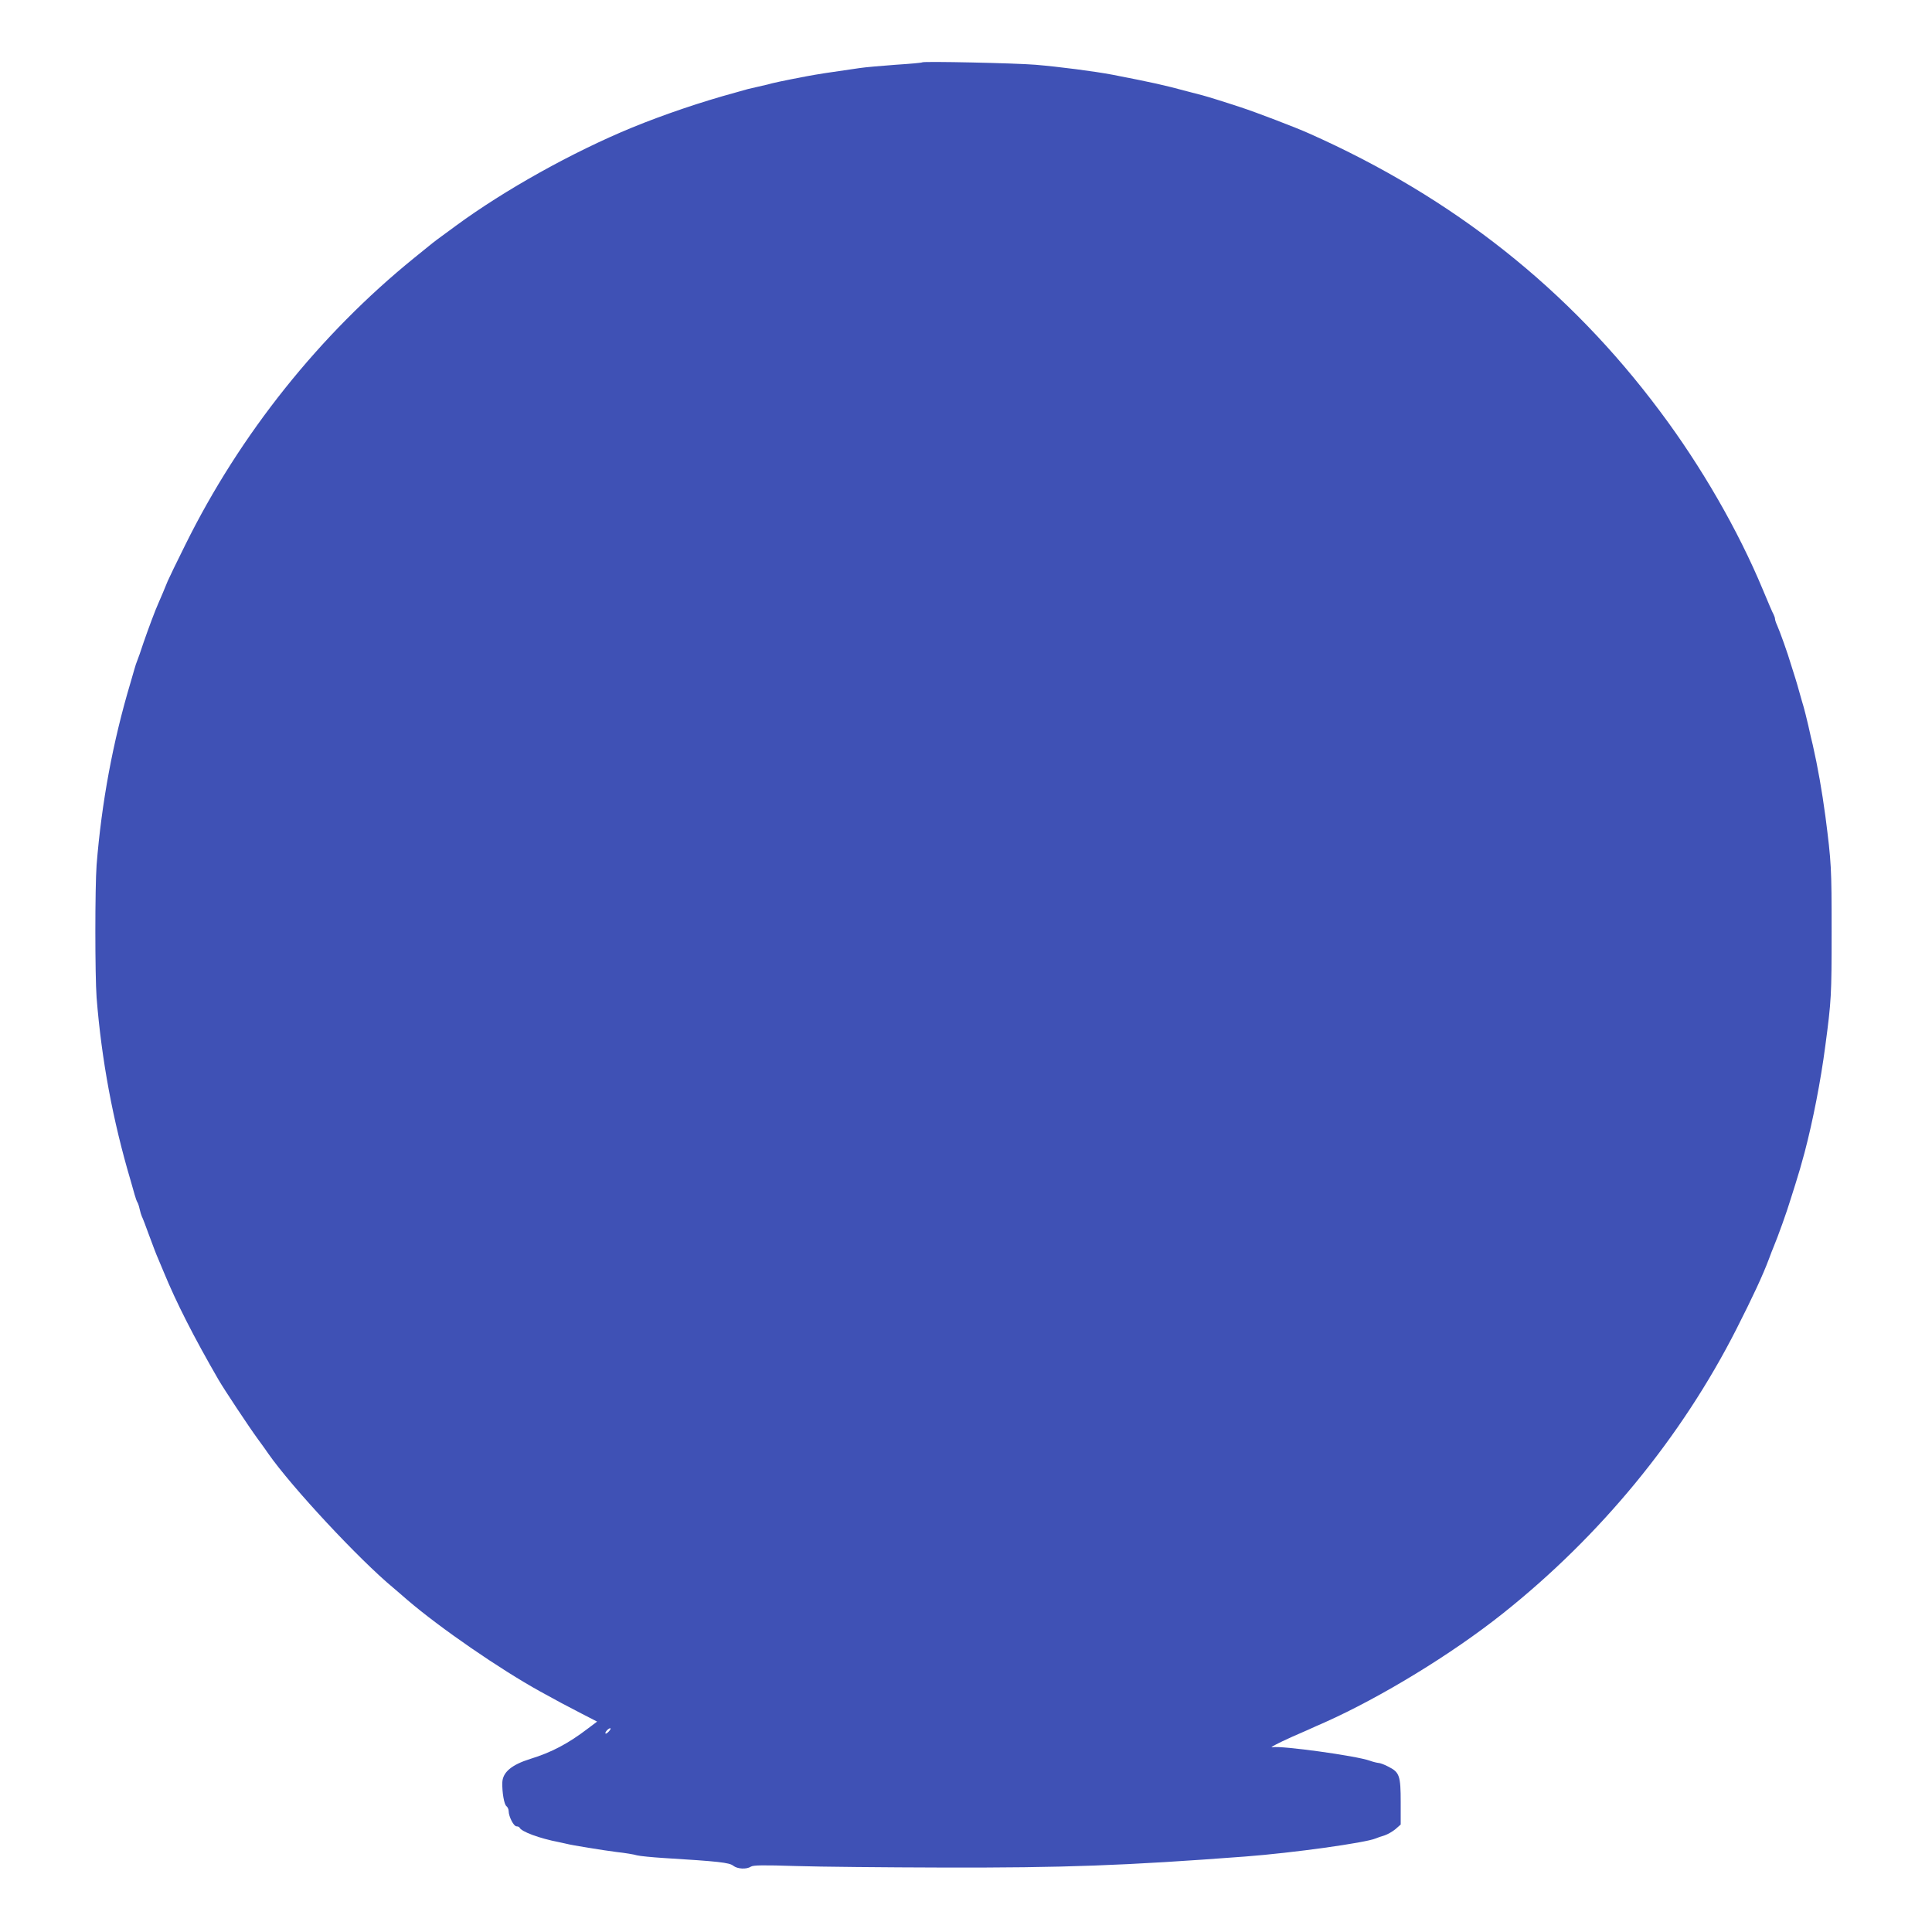
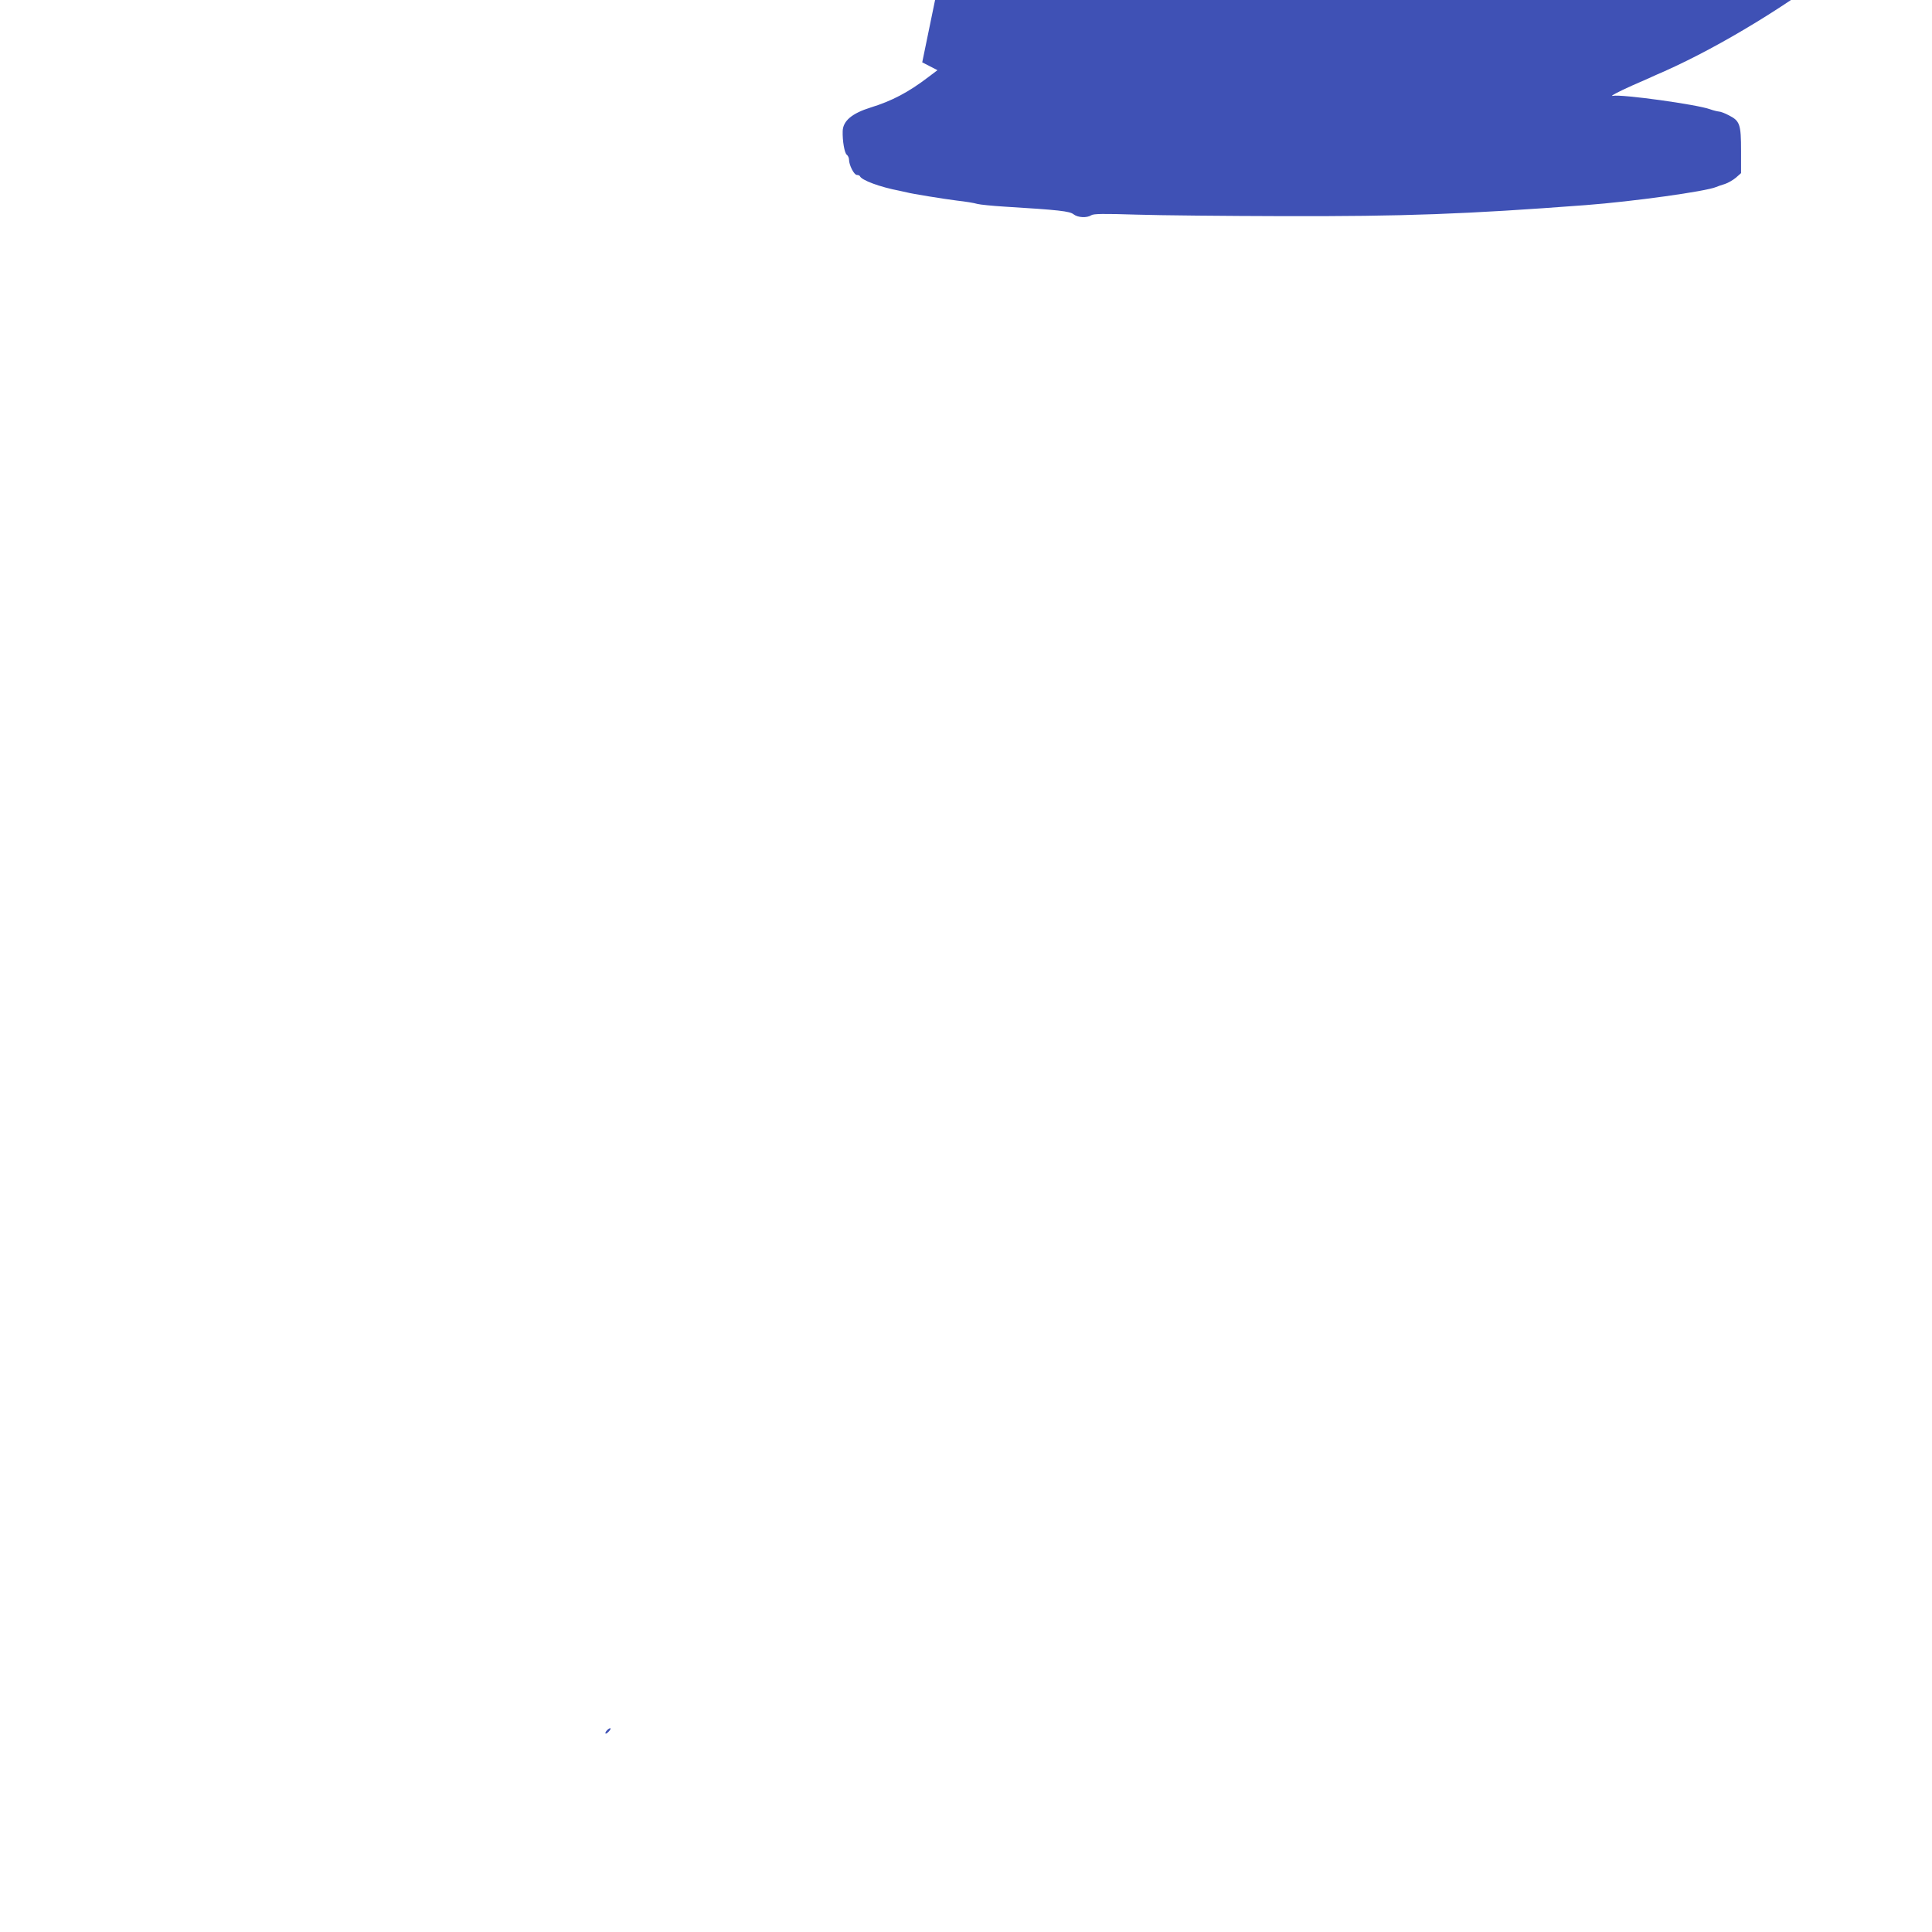
<svg xmlns="http://www.w3.org/2000/svg" version="1.0" width="1280pt" height="1280pt" viewBox="0 0 1280 1280" preserveAspectRatio="xMidYMid meet">
  <g transform="translate(0,1280) scale(0.1,-0.1)" fill="#3f51b5" stroke="none">
-     <path d="M6110 12387 c-3 -3 -81 -10 -175 -16 -93 -7 -201 -16 -240 -22 -191 -27 -287 -42 -355 -55 -152 -29 -226 -45 -255 -54 -16 -4 -46 -11 -65 -15 -19 -4 -48 -11 -65 -15 -16 -5 -55 -16 -85 -24 -221 -60 -472 -145 -682 -231 -396 -163 -844 -413 -1168 -651 -25 -18 -65 -48 -90 -66 -59 -43 -58 -43 -185 -146 -627 -508 -1155 -1169 -1517 -1901 -57 -114 -109 -222 -117 -241 -17 -43 -49 -118 -61 -145 -20 -43 -69 -175 -100 -265 -17 -52 -35 -104 -40 -115 -5 -11 -14 -38 -20 -60 -6 -22 -18 -62 -26 -90 -116 -388 -191 -793 -224 -1205 -11 -149 -11 -731 0 -880 33 -414 108 -815 225 -1210 9 -30 21 -73 27 -95 6 -22 14 -44 18 -50 4 -5 11 -26 15 -45 4 -19 11 -41 15 -50 5 -8 27 -67 50 -130 23 -63 48 -128 56 -145 7 -16 24 -58 39 -93 82 -200 199 -430 362 -712 37 -64 202 -313 262 -395 28 -38 59 -81 68 -95 155 -222 602 -702 829 -890 16 -14 59 -50 94 -81 216 -185 612 -458 880 -606 97 -54 185 -101 275 -147 l101 -52 -61 -46 c-131 -100 -241 -158 -381 -201 -125 -39 -184 -89 -186 -157 -2 -64 12 -145 27 -156 8 -6 15 -21 15 -33 0 -35 33 -101 52 -101 9 0 18 -4 20 -8 11 -27 132 -72 263 -97 22 -5 45 -10 50 -11 27 -8 242 -43 330 -54 55 -6 116 -16 135 -22 19 -5 100 -13 180 -18 360 -22 432 -30 458 -51 28 -22 88 -25 117 -6 16 10 78 11 300 4 154 -5 591 -9 970 -10 805 -2 1210 13 2005 73 316 24 797 91 865 120 11 5 37 14 58 20 21 7 54 26 73 42 l34 30 0 147 c0 177 -8 199 -81 236 -26 14 -56 25 -66 25 -10 1 -36 7 -58 15 -87 32 -588 101 -644 89 -27 -6 35 27 129 69 30 13 78 34 105 46 28 13 77 35 110 49 374 167 843 453 1180 721 648 515 1184 1167 1549 1885 108 213 174 354 216 466 11 30 24 64 29 75 29 69 90 238 116 325 10 30 23 73 30 95 27 87 35 114 61 210 55 209 107 475 137 705 40 300 42 336 42 760 0 423 -2 456 -41 760 -23 171 -51 330 -84 475 -6 22 -19 81 -30 130 -12 50 -25 104 -30 120 -5 17 -17 57 -26 90 -9 33 -22 78 -29 100 -7 22 -20 65 -30 95 -21 72 -73 217 -91 257 -8 17 -14 36 -14 42 0 6 -4 19 -9 29 -6 9 -38 84 -72 166 -163 392 -408 817 -681 1181 -603 808 -1370 1416 -2323 1840 -86 39 -353 141 -454 174 -118 39 -219 70 -256 80 -22 6 -67 17 -100 26 -155 42 -228 58 -495 110 -122 23 -355 53 -510 66 -134 11 -742 24 -750 16z m-2075 -11057 c-10 -11 -20 -18 -23 -15 -7 6 18 35 31 35 5 0 2 -9 -8 -20z" />
+     <path d="M6110 12387 l101 -52 -61 -46 c-131 -100 -241 -158 -381 -201 -125 -39 -184 -89 -186 -157 -2 -64 12 -145 27 -156 8 -6 15 -21 15 -33 0 -35 33 -101 52 -101 9 0 18 -4 20 -8 11 -27 132 -72 263 -97 22 -5 45 -10 50 -11 27 -8 242 -43 330 -54 55 -6 116 -16 135 -22 19 -5 100 -13 180 -18 360 -22 432 -30 458 -51 28 -22 88 -25 117 -6 16 10 78 11 300 4 154 -5 591 -9 970 -10 805 -2 1210 13 2005 73 316 24 797 91 865 120 11 5 37 14 58 20 21 7 54 26 73 42 l34 30 0 147 c0 177 -8 199 -81 236 -26 14 -56 25 -66 25 -10 1 -36 7 -58 15 -87 32 -588 101 -644 89 -27 -6 35 27 129 69 30 13 78 34 105 46 28 13 77 35 110 49 374 167 843 453 1180 721 648 515 1184 1167 1549 1885 108 213 174 354 216 466 11 30 24 64 29 75 29 69 90 238 116 325 10 30 23 73 30 95 27 87 35 114 61 210 55 209 107 475 137 705 40 300 42 336 42 760 0 423 -2 456 -41 760 -23 171 -51 330 -84 475 -6 22 -19 81 -30 130 -12 50 -25 104 -30 120 -5 17 -17 57 -26 90 -9 33 -22 78 -29 100 -7 22 -20 65 -30 95 -21 72 -73 217 -91 257 -8 17 -14 36 -14 42 0 6 -4 19 -9 29 -6 9 -38 84 -72 166 -163 392 -408 817 -681 1181 -603 808 -1370 1416 -2323 1840 -86 39 -353 141 -454 174 -118 39 -219 70 -256 80 -22 6 -67 17 -100 26 -155 42 -228 58 -495 110 -122 23 -355 53 -510 66 -134 11 -742 24 -750 16z m-2075 -11057 c-10 -11 -20 -18 -23 -15 -7 6 18 35 31 35 5 0 2 -9 -8 -20z" />
  </g>
</svg>